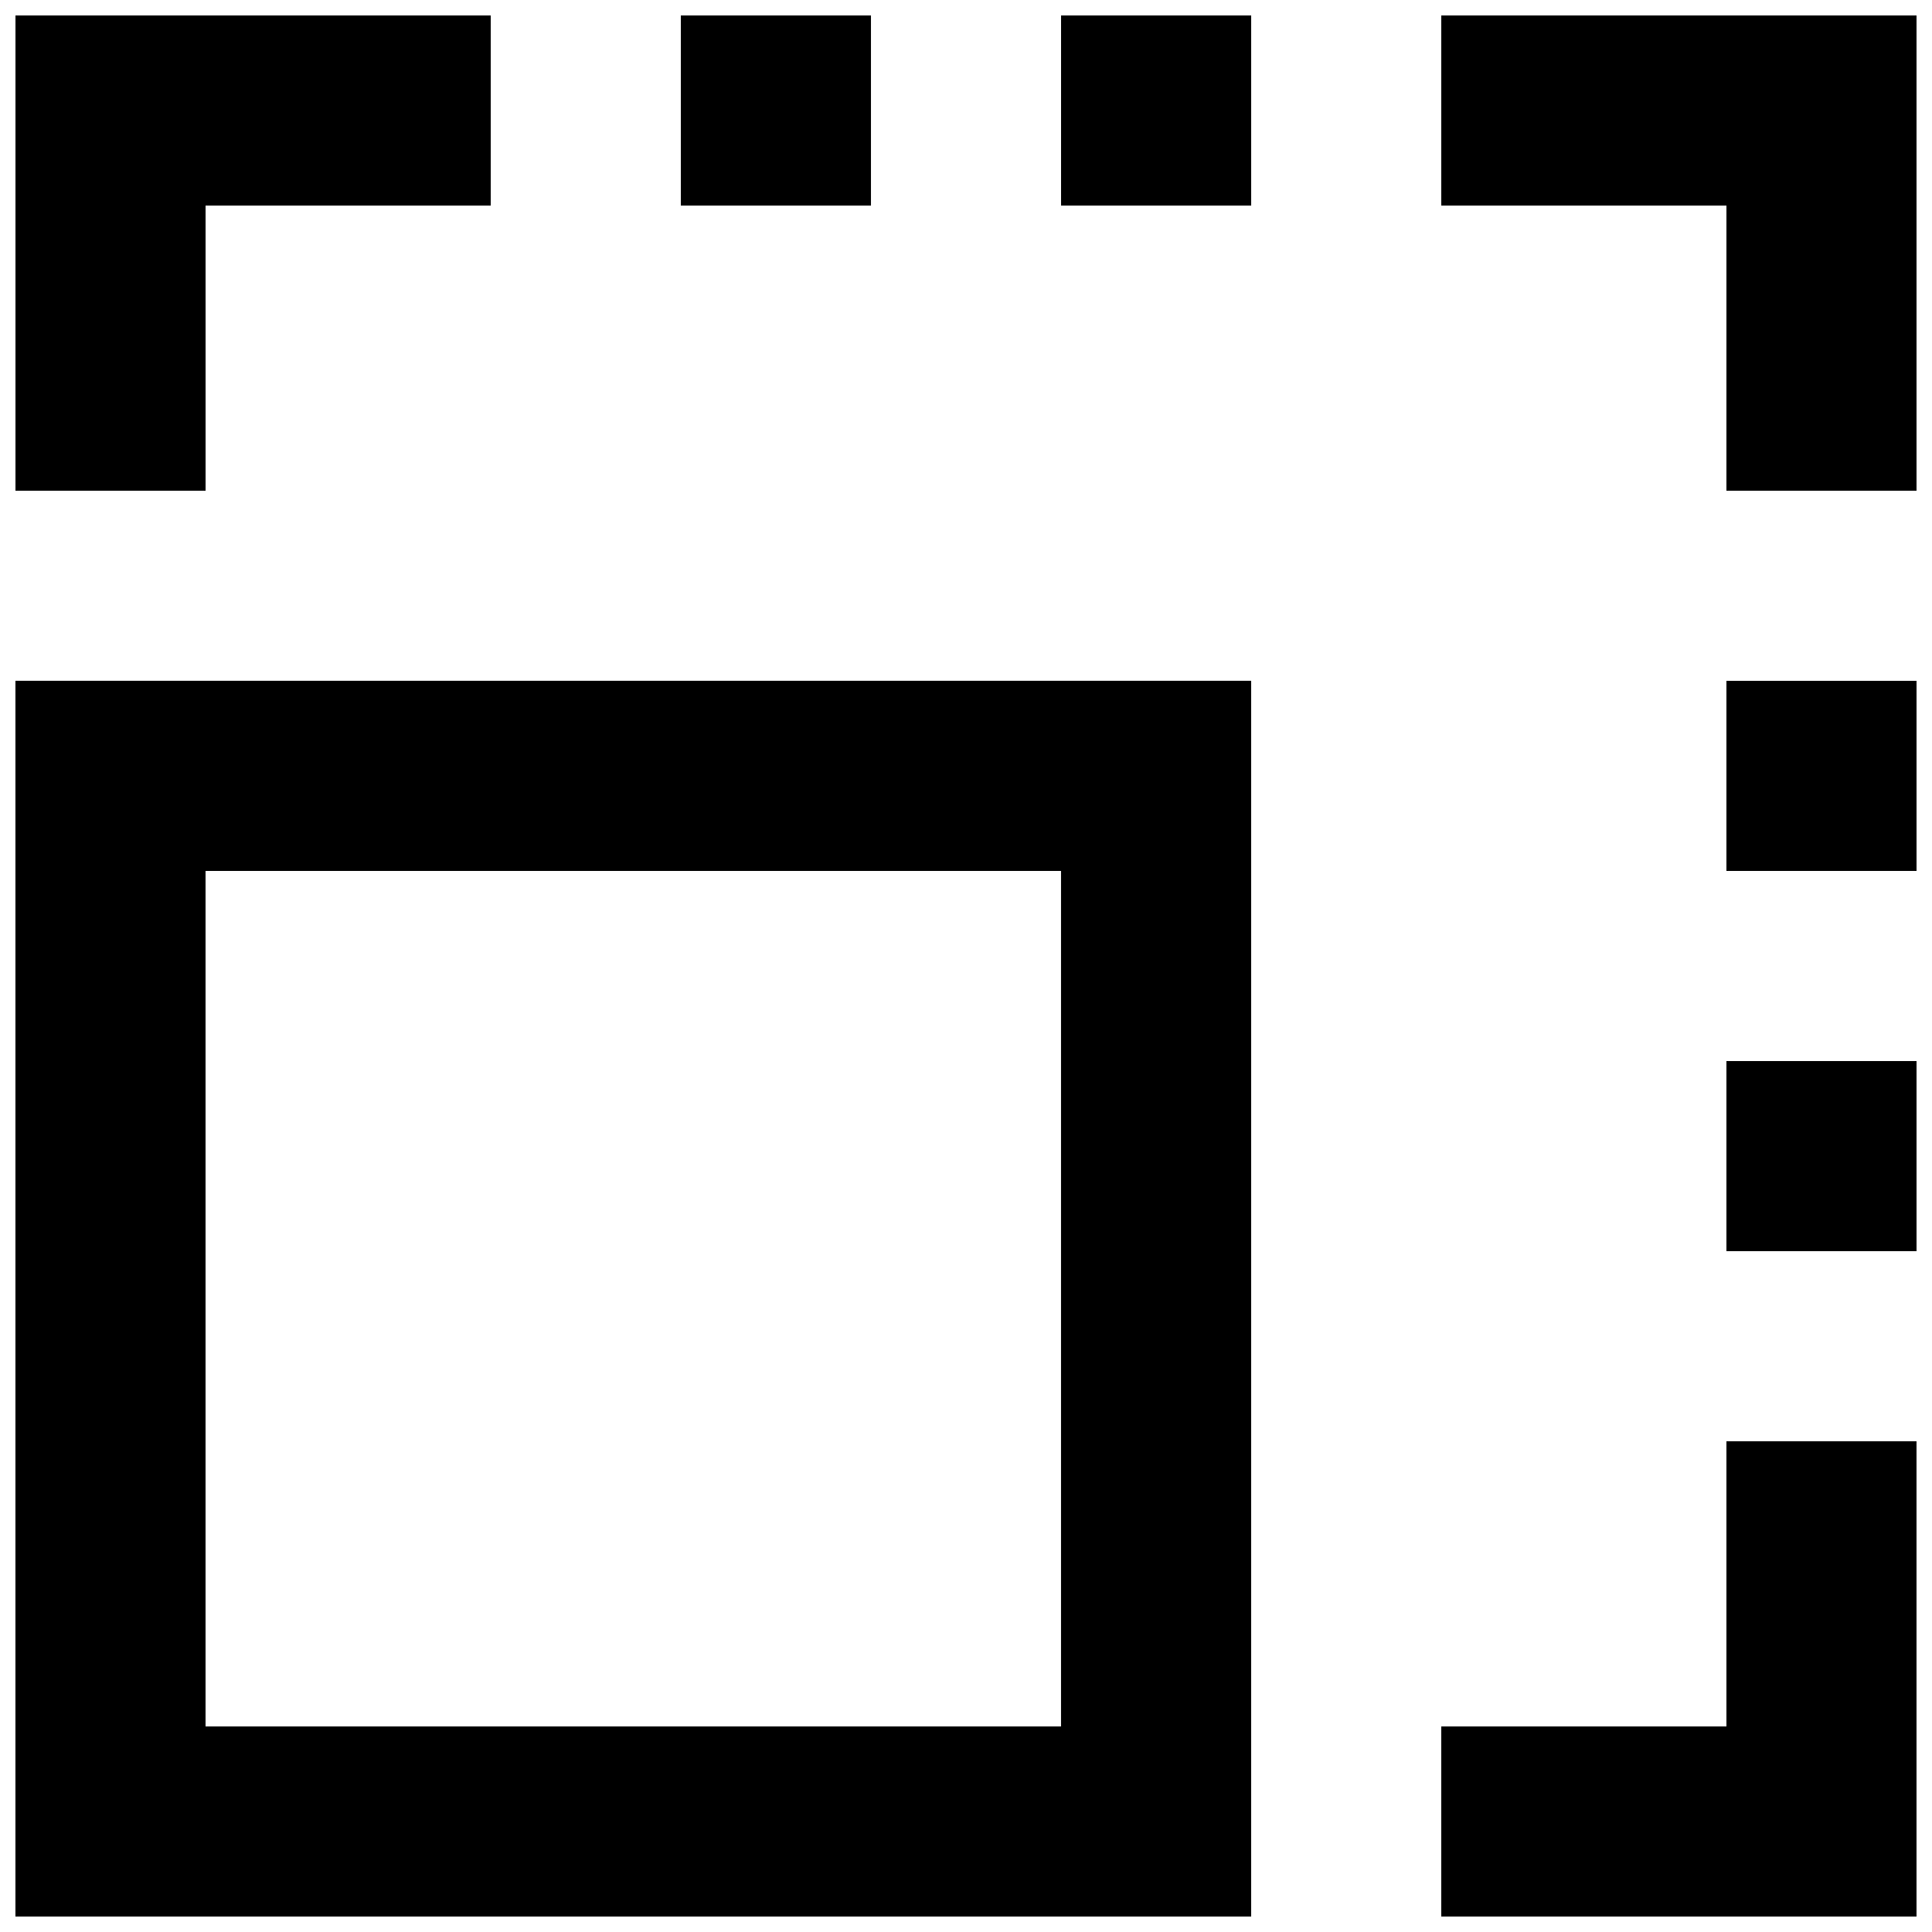
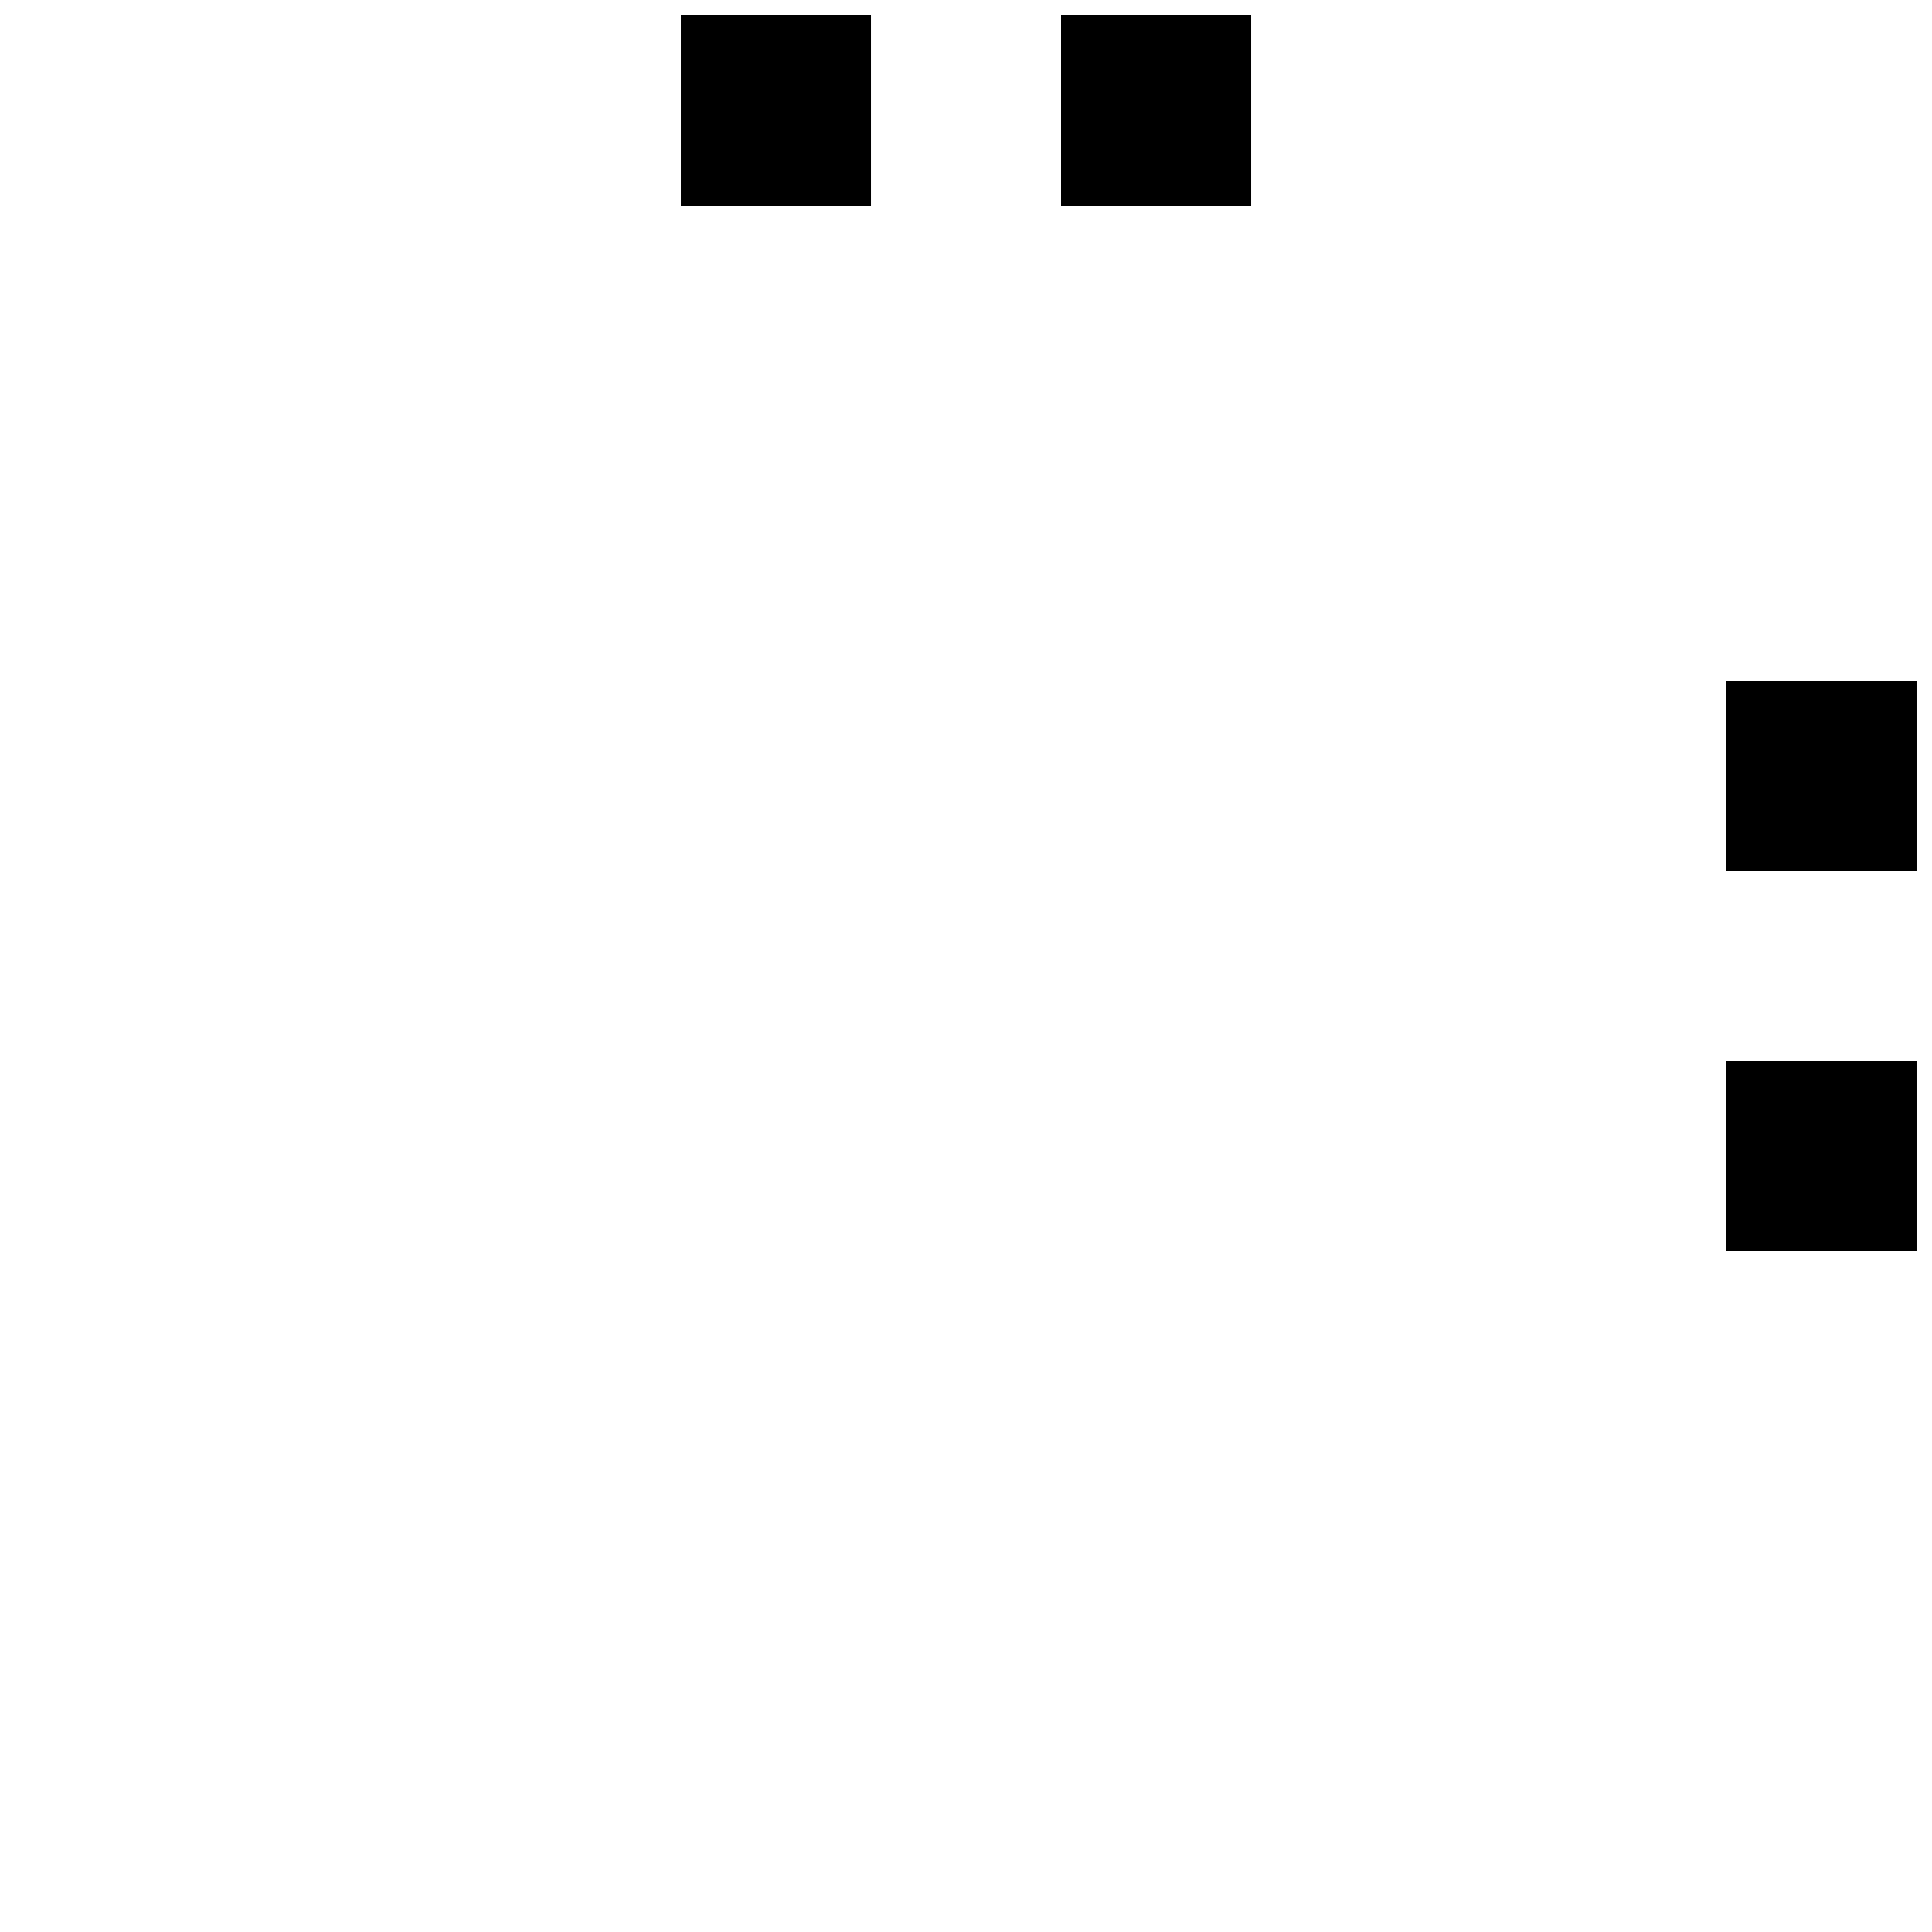
<svg xmlns="http://www.w3.org/2000/svg" width="800px" height="800px" version="1.1" viewBox="144 144 512 512">
  <defs>
    <clipPath id="h">
-       <path d="m525 525h126.9v126.9h-126.9z" />
-     </clipPath>
+       </clipPath>
    <clipPath id="g">
-       <path d="m525 148.09h126.9v126.91h-126.9z" />
-     </clipPath>
+       </clipPath>
    <clipPath id="f">
      <path d="m148.09 148.09h126.91v126.91h-126.91z" />
    </clipPath>
    <clipPath id="e">
-       <path d="m148.09 324h327.91v327.9h-327.91z" />
-     </clipPath>
+       </clipPath>
    <clipPath id="d">
      <path d="m601 324h50.902v51h-50.902z" />
    </clipPath>
    <clipPath id="c">
      <path d="m601 425h50.902v51h-50.902z" />
    </clipPath>
    <clipPath id="b">
      <path d="m324 148.09h51v50.906h-51z" />
    </clipPath>
    <clipPath id="a">
      <path d="m425 148.09h51v50.906h-51z" />
    </clipPath>
  </defs>
  <g>
    <g clip-path="url(#h)">
      <path d="m601.52 525.95v75.574h-75.574v50.379h125.95v-125.95z" />
    </g>
    <g clip-path="url(#g)">
      <path d="m601.52 274.05h50.379v-125.95h-125.95v50.383h75.574z" />
    </g>
    <g clip-path="url(#f)">
-       <path d="m198.48 198.48h75.57v-50.383h-125.95v125.95h50.383z" />
-     </g>
+       </g>
    <g clip-path="url(#e)">
      <path d="m148.09 651.9h327.48v-327.48h-327.48zm50.383-277.09h226.71v226.71h-226.71z" />
    </g>
    <g clip-path="url(#d)">
      <path d="m601.52 324.43h50.383v50.383h-50.383z" />
    </g>
    <g clip-path="url(#c)">
      <path d="m601.52 425.19h50.383v50.383h-50.383z" />
    </g>
    <g clip-path="url(#b)">
      <path d="m324.43 148.09h50.383v50.383h-50.383z" />
    </g>
    <g clip-path="url(#a)">
      <path d="m425.19 148.09h50.383v50.383h-50.383z" />
    </g>
  </g>
</svg>